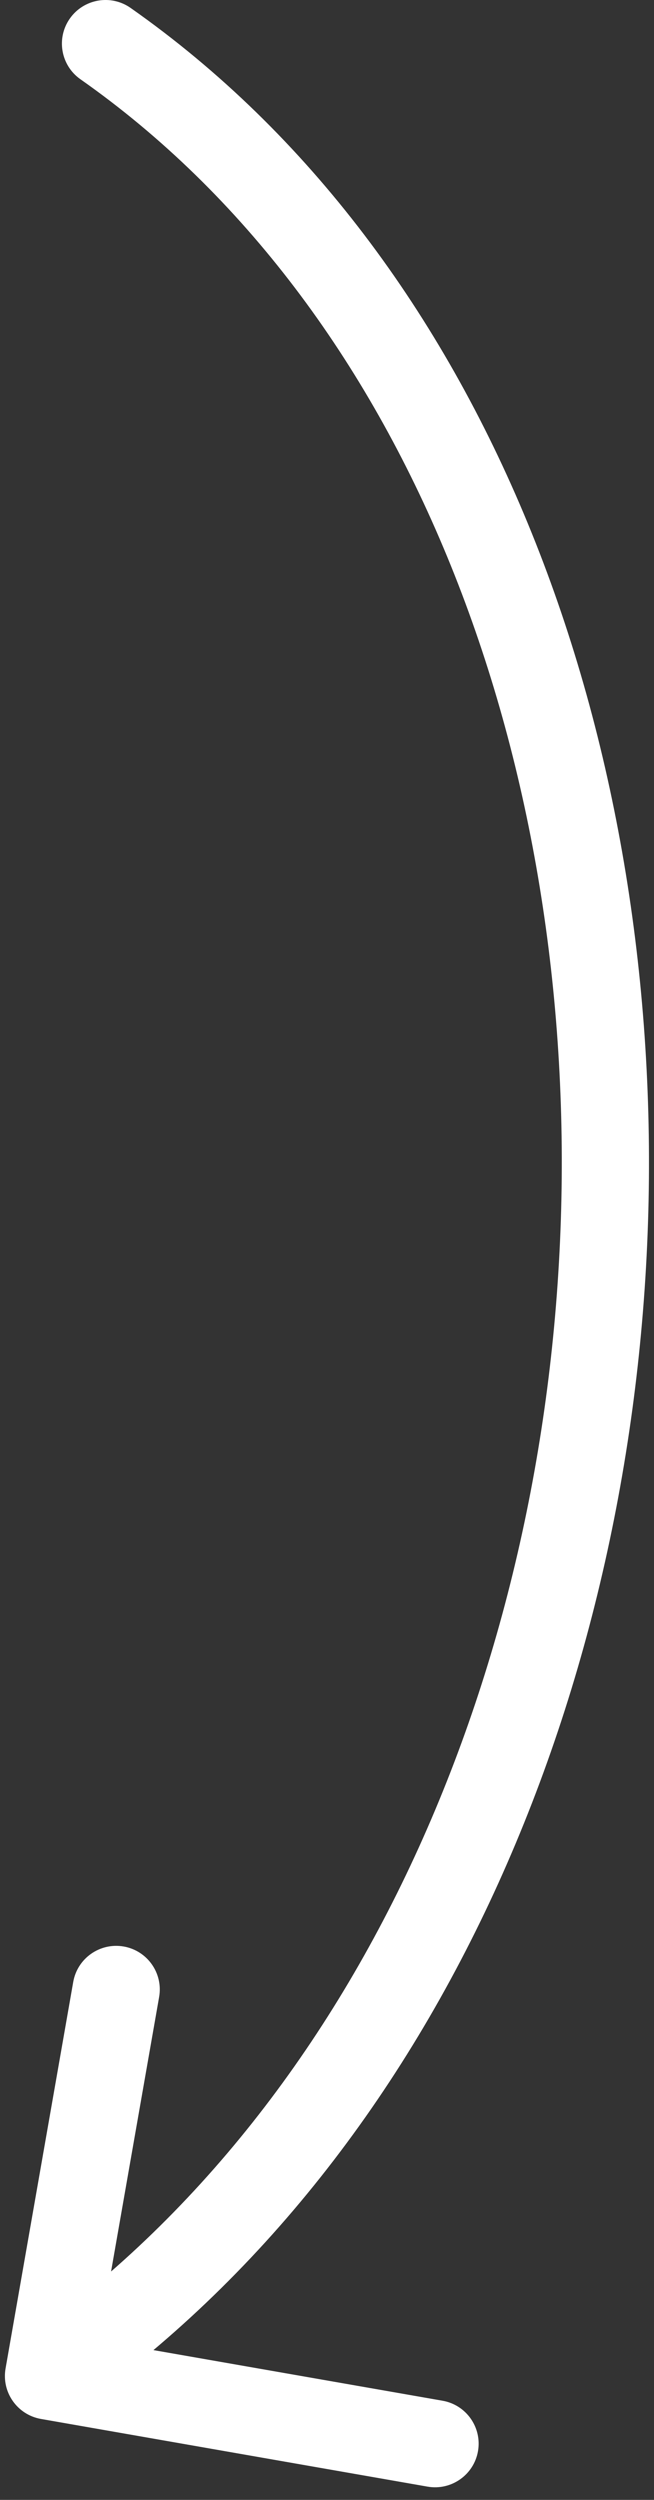
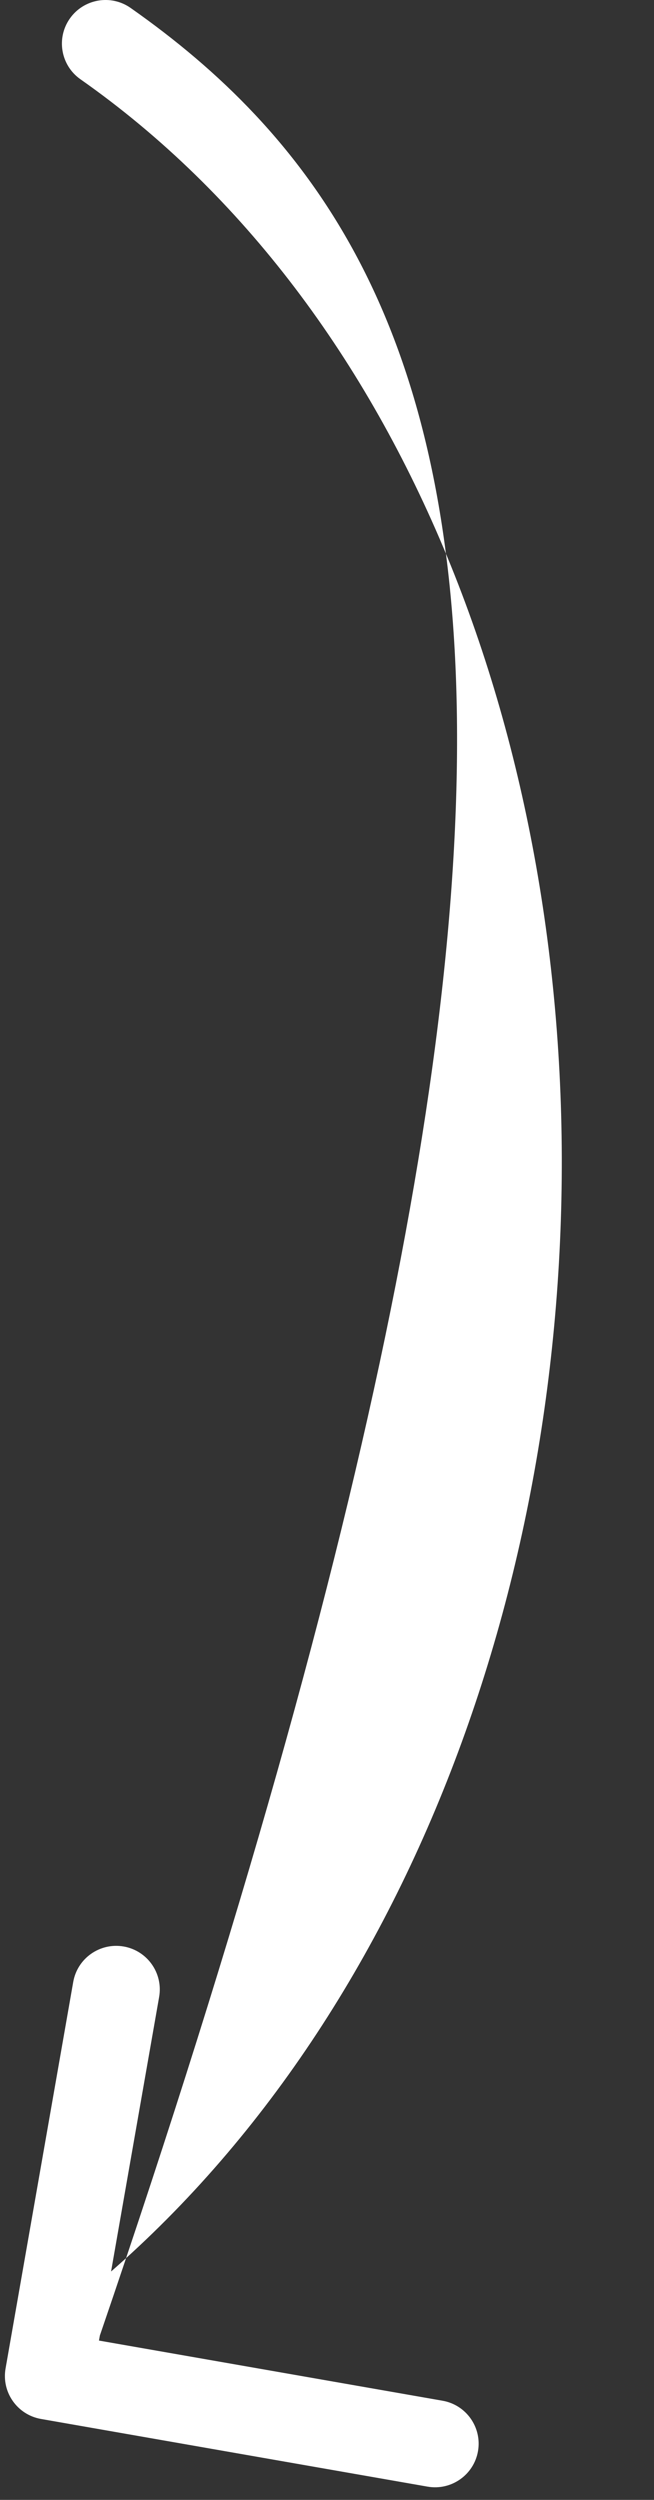
<svg xmlns="http://www.w3.org/2000/svg" width="45" height="172" viewBox="0 0 45 172" fill="none">
  <rect x="0" y="0" width="45" height="172" fill="#333333" stroke="none" />
-   <path d="M8.985 0.545C7.629 -0.407 5.758 -0.08 4.806 1.276C3.853 2.632 4.181 4.503 5.537 5.455L8.985 0.545ZM0.383 162.959C0.097 164.592 1.189 166.146 2.821 166.432L29.416 171.088C31.048 171.374 32.603 170.282 32.889 168.65C33.174 167.018 32.083 165.464 30.451 165.178L6.81 161.039L10.949 137.399C11.235 135.767 10.144 134.212 8.512 133.926C6.88 133.641 5.325 134.732 5.039 136.364L0.383 162.959ZM5.537 5.455C28.037 21.258 39.279 51.52 38.629 82.512C37.979 113.481 25.465 144.278 1.614 161.021L5.062 165.932C30.919 147.78 43.95 114.902 44.627 82.638C45.303 50.398 33.653 17.869 8.985 0.545L5.537 5.455Z" fill="white" />
+   <path d="M8.985 0.545C7.629 -0.407 5.758 -0.08 4.806 1.276C3.853 2.632 4.181 4.503 5.537 5.455L8.985 0.545ZM0.383 162.959C0.097 164.592 1.189 166.146 2.821 166.432L29.416 171.088C31.048 171.374 32.603 170.282 32.889 168.65C33.174 167.018 32.083 165.464 30.451 165.178L6.81 161.039L10.949 137.399C11.235 135.767 10.144 134.212 8.512 133.926C6.88 133.641 5.325 134.732 5.039 136.364L0.383 162.959ZM5.537 5.455C28.037 21.258 39.279 51.52 38.629 82.512C37.979 113.481 25.465 144.278 1.614 161.021L5.062 165.932C45.303 50.398 33.653 17.869 8.985 0.545L5.537 5.455Z" fill="white" />
</svg>